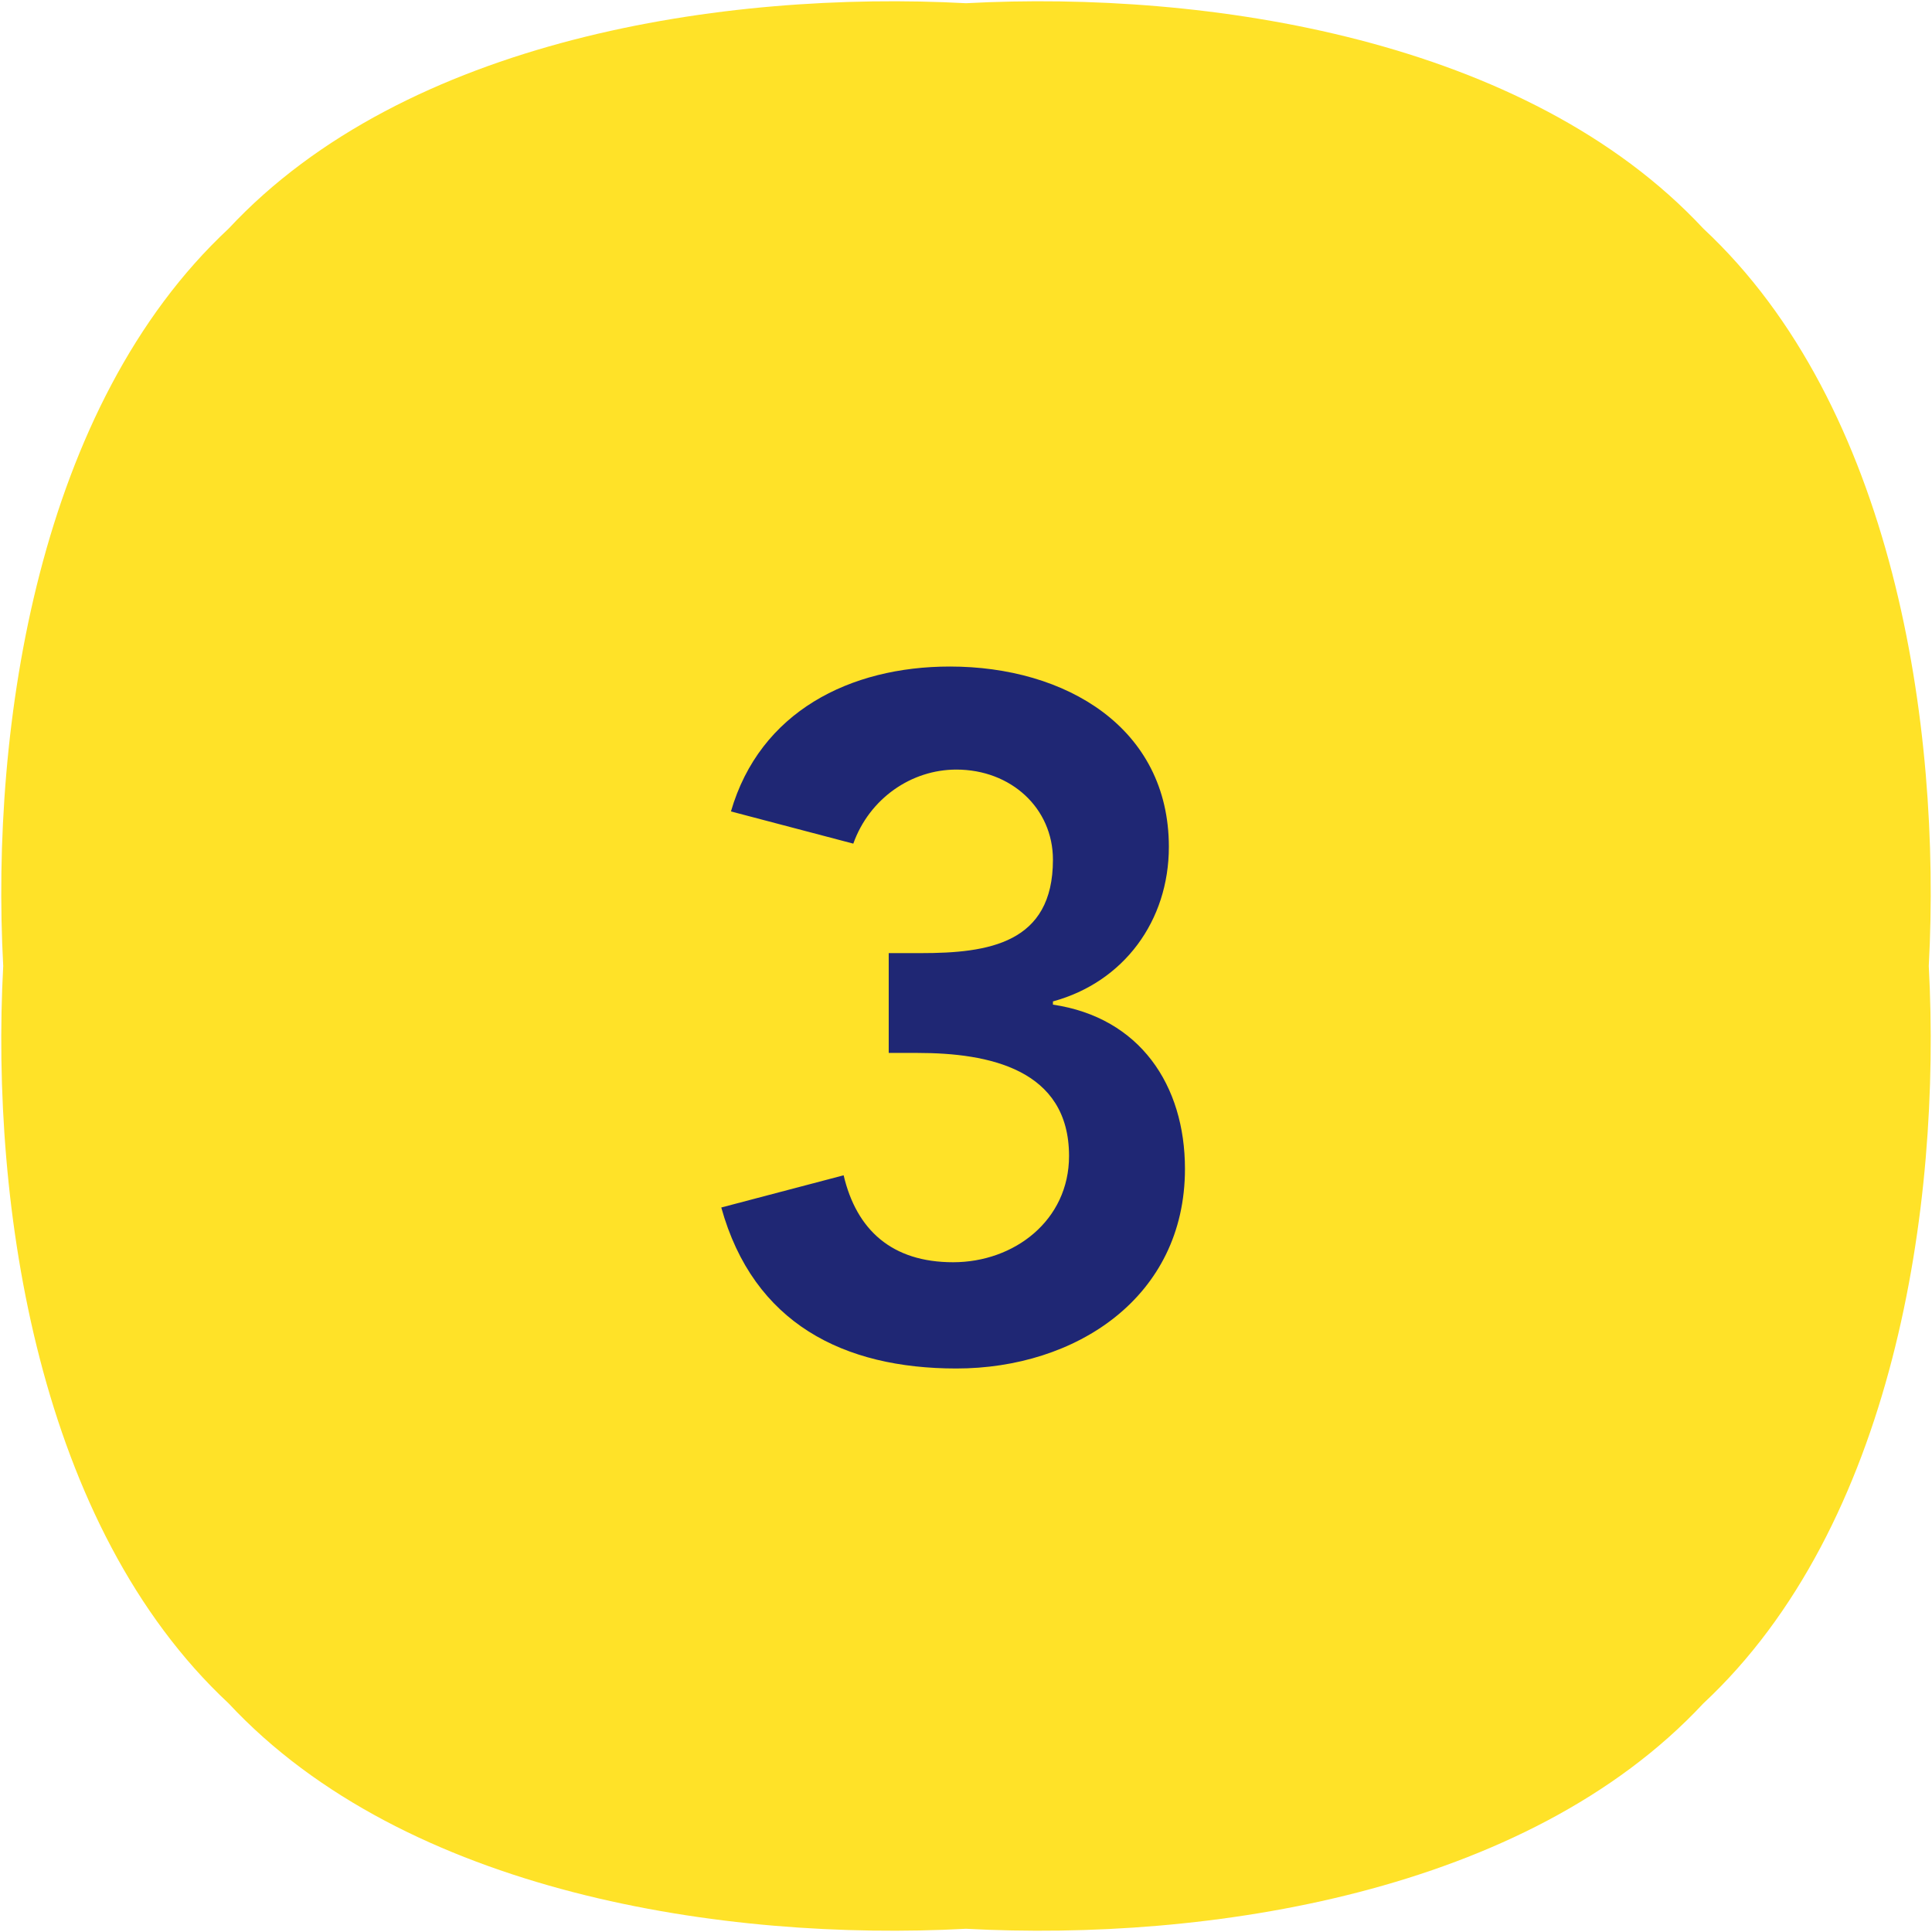
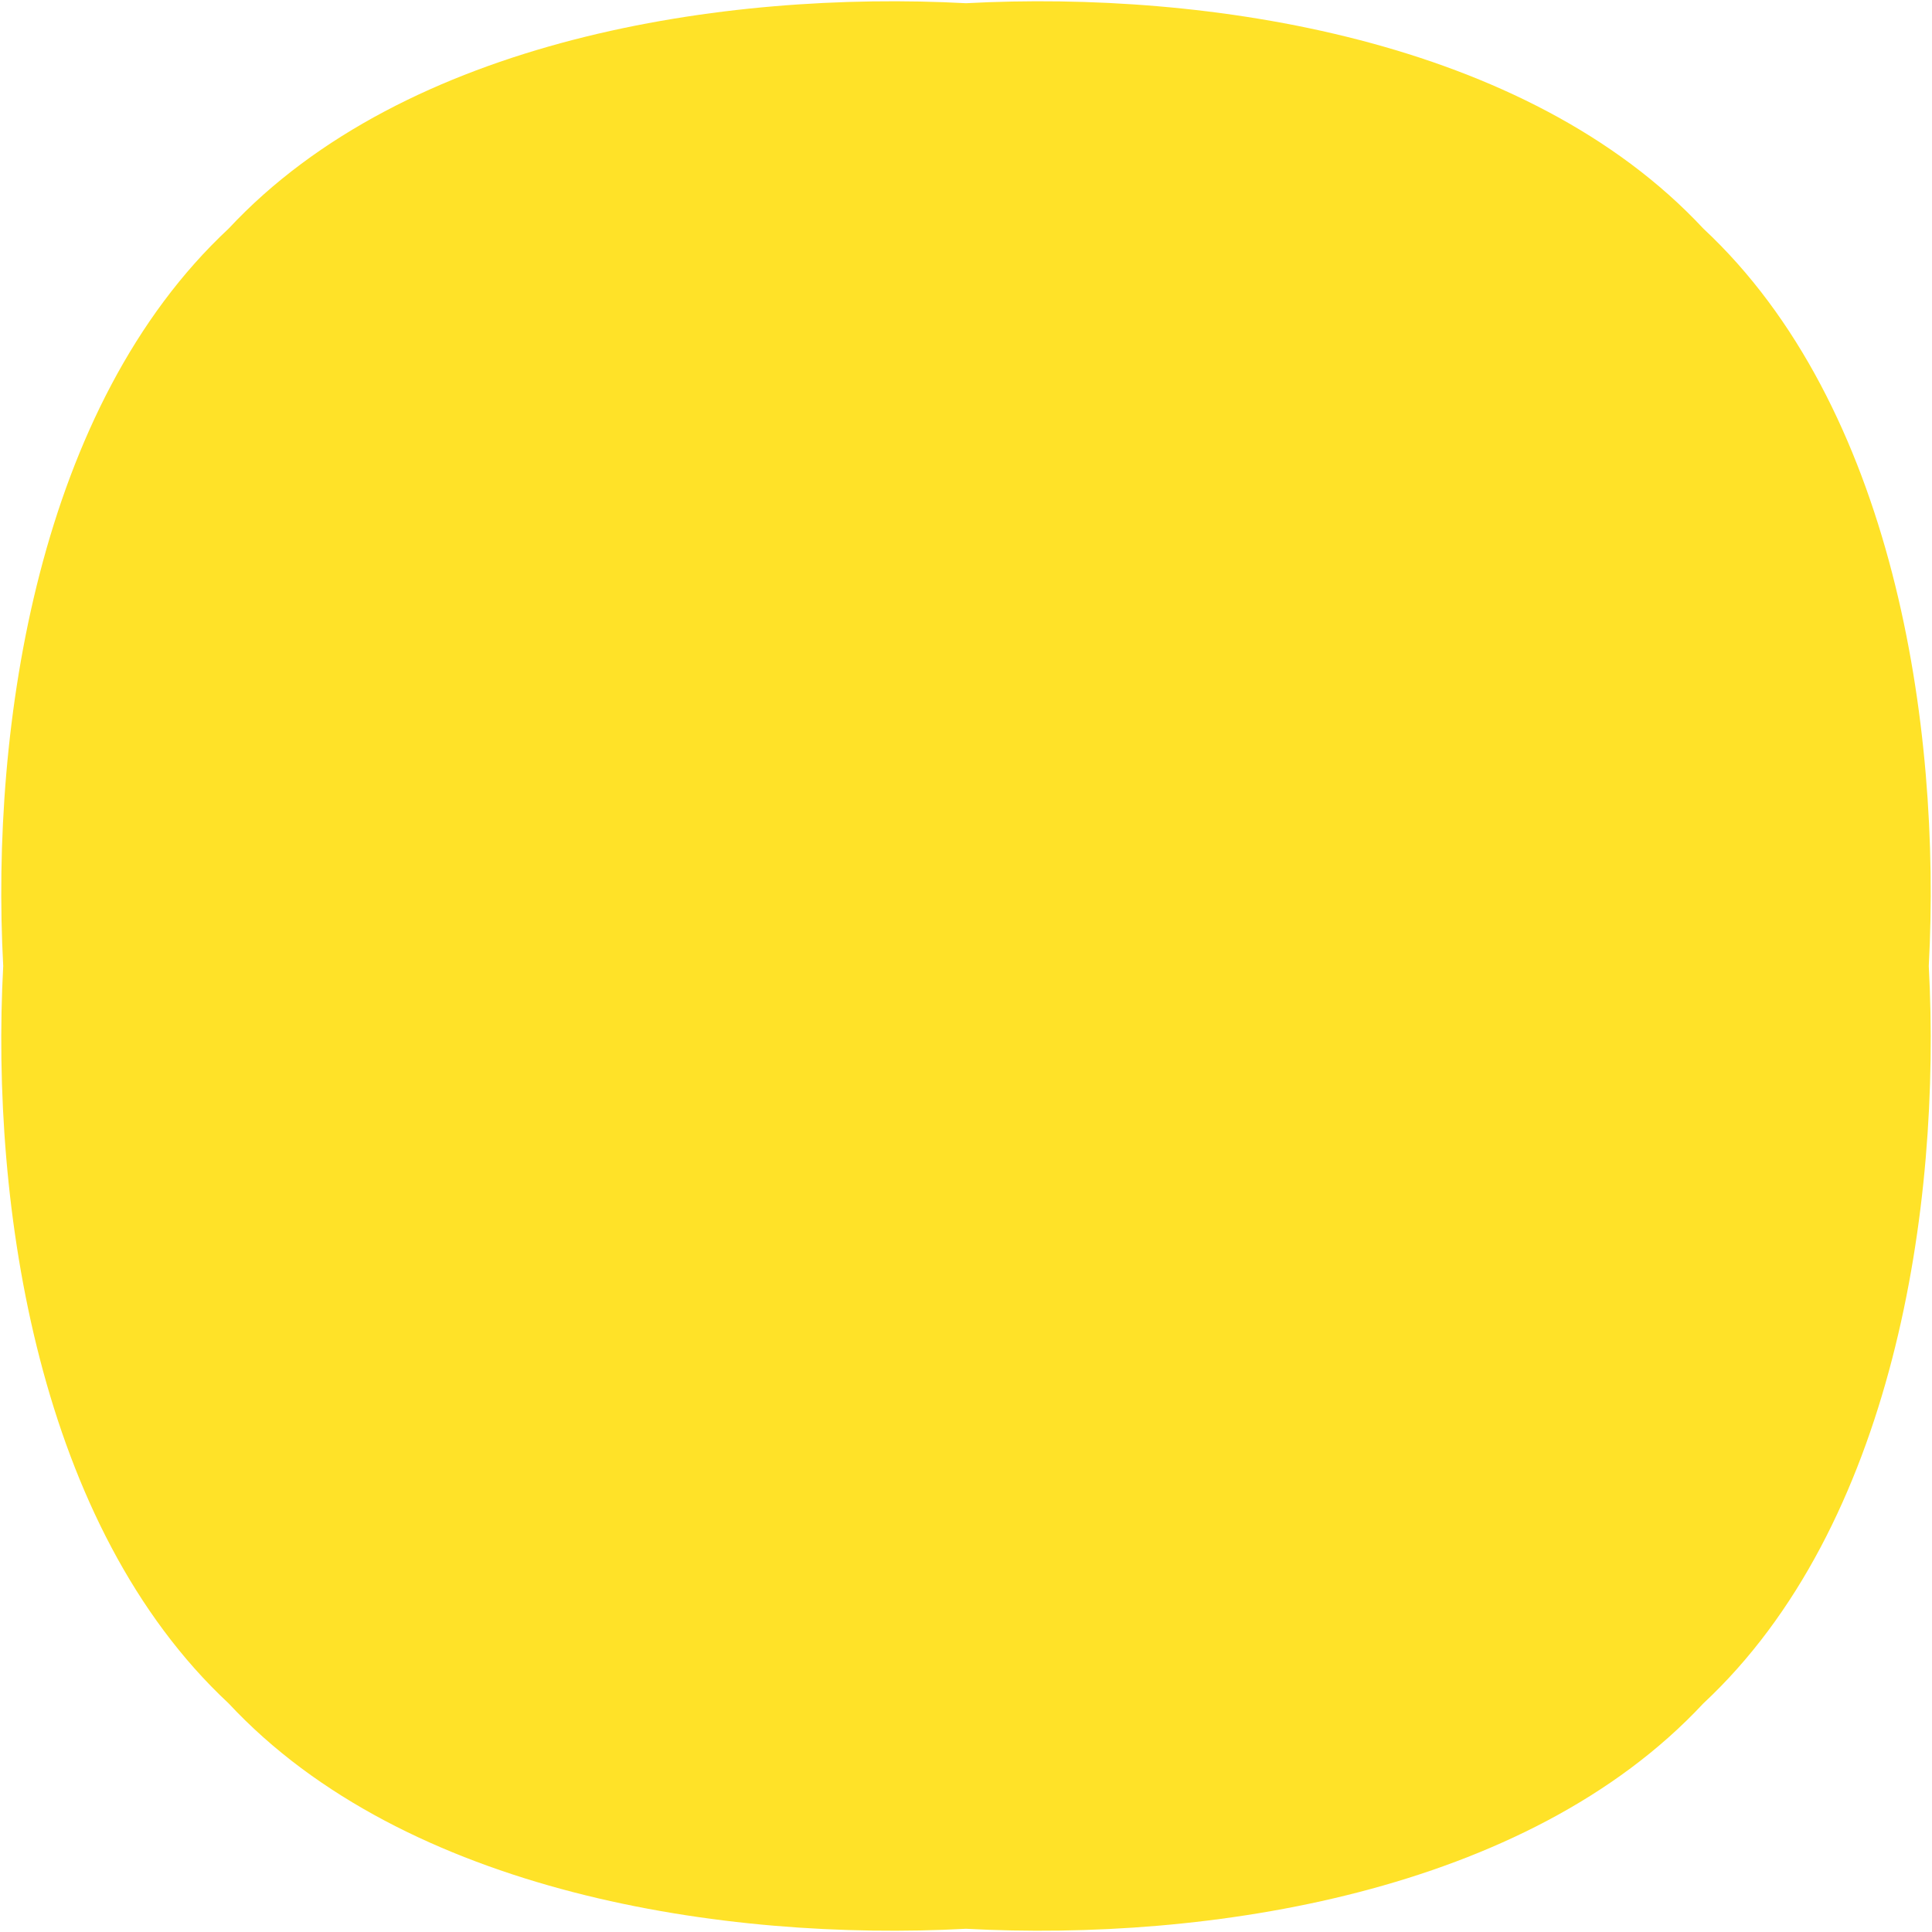
<svg xmlns="http://www.w3.org/2000/svg" version="1.1" id="lay" x="0px" y="0px" viewBox="0 0 60 60" style="enable-background:new 0 0 60 60;" xml:space="preserve">
  <style type="text/css">
	.st0{fill:#F5F5F5;}
	.st1{fill:#1F2774;}
	.st2{fill:#FFFFFF;}
	.st3{fill:#FFE228;}
</style>
  <g>
    <path class="st3" d="M59.9,30c0.4,7.5-1.1,17.4-7,22.9c-5.5,5.9-15.4,7.4-22.9,7c-7.5,0.4-17.4-1.1-22.9-7   c-5.9-5.5-7.4-15.4-7-22.9c-0.4-7.5,1.1-17.4,7-22.9c5.5-5.9,15.4-7.4,22.9-7c7.5-0.4,17.4,1.1,22.9,7C58.8,12.6,60.3,22.5,59.9,30   z" />
    <g>
-       <path class="st1" d="M27.7,29.6h0.9c2.1,0,4.1-0.3,4.1-2.9c0-1.6-1.3-2.8-3-2.8c-1.4,0-2.7,0.9-3.2,2.3l-3.8-1    c0.9-3.1,3.7-4.5,6.8-4.5c3.6,0,6.8,1.9,6.8,5.6c0,2.3-1.4,4.2-3.6,4.8v0.1c2.7,0.4,4.1,2.5,4.1,5.1c0,4-3.4,6.2-7.1,6.2    c-3.5,0-6.3-1.4-7.3-5l3.8-1c0.4,1.7,1.5,2.7,3.4,2.7s3.6-1.3,3.6-3.3c0-2.7-2.5-3.2-4.7-3.2h-0.9V29.6z" />
-     </g>
+       </g>
  </g>
</svg>